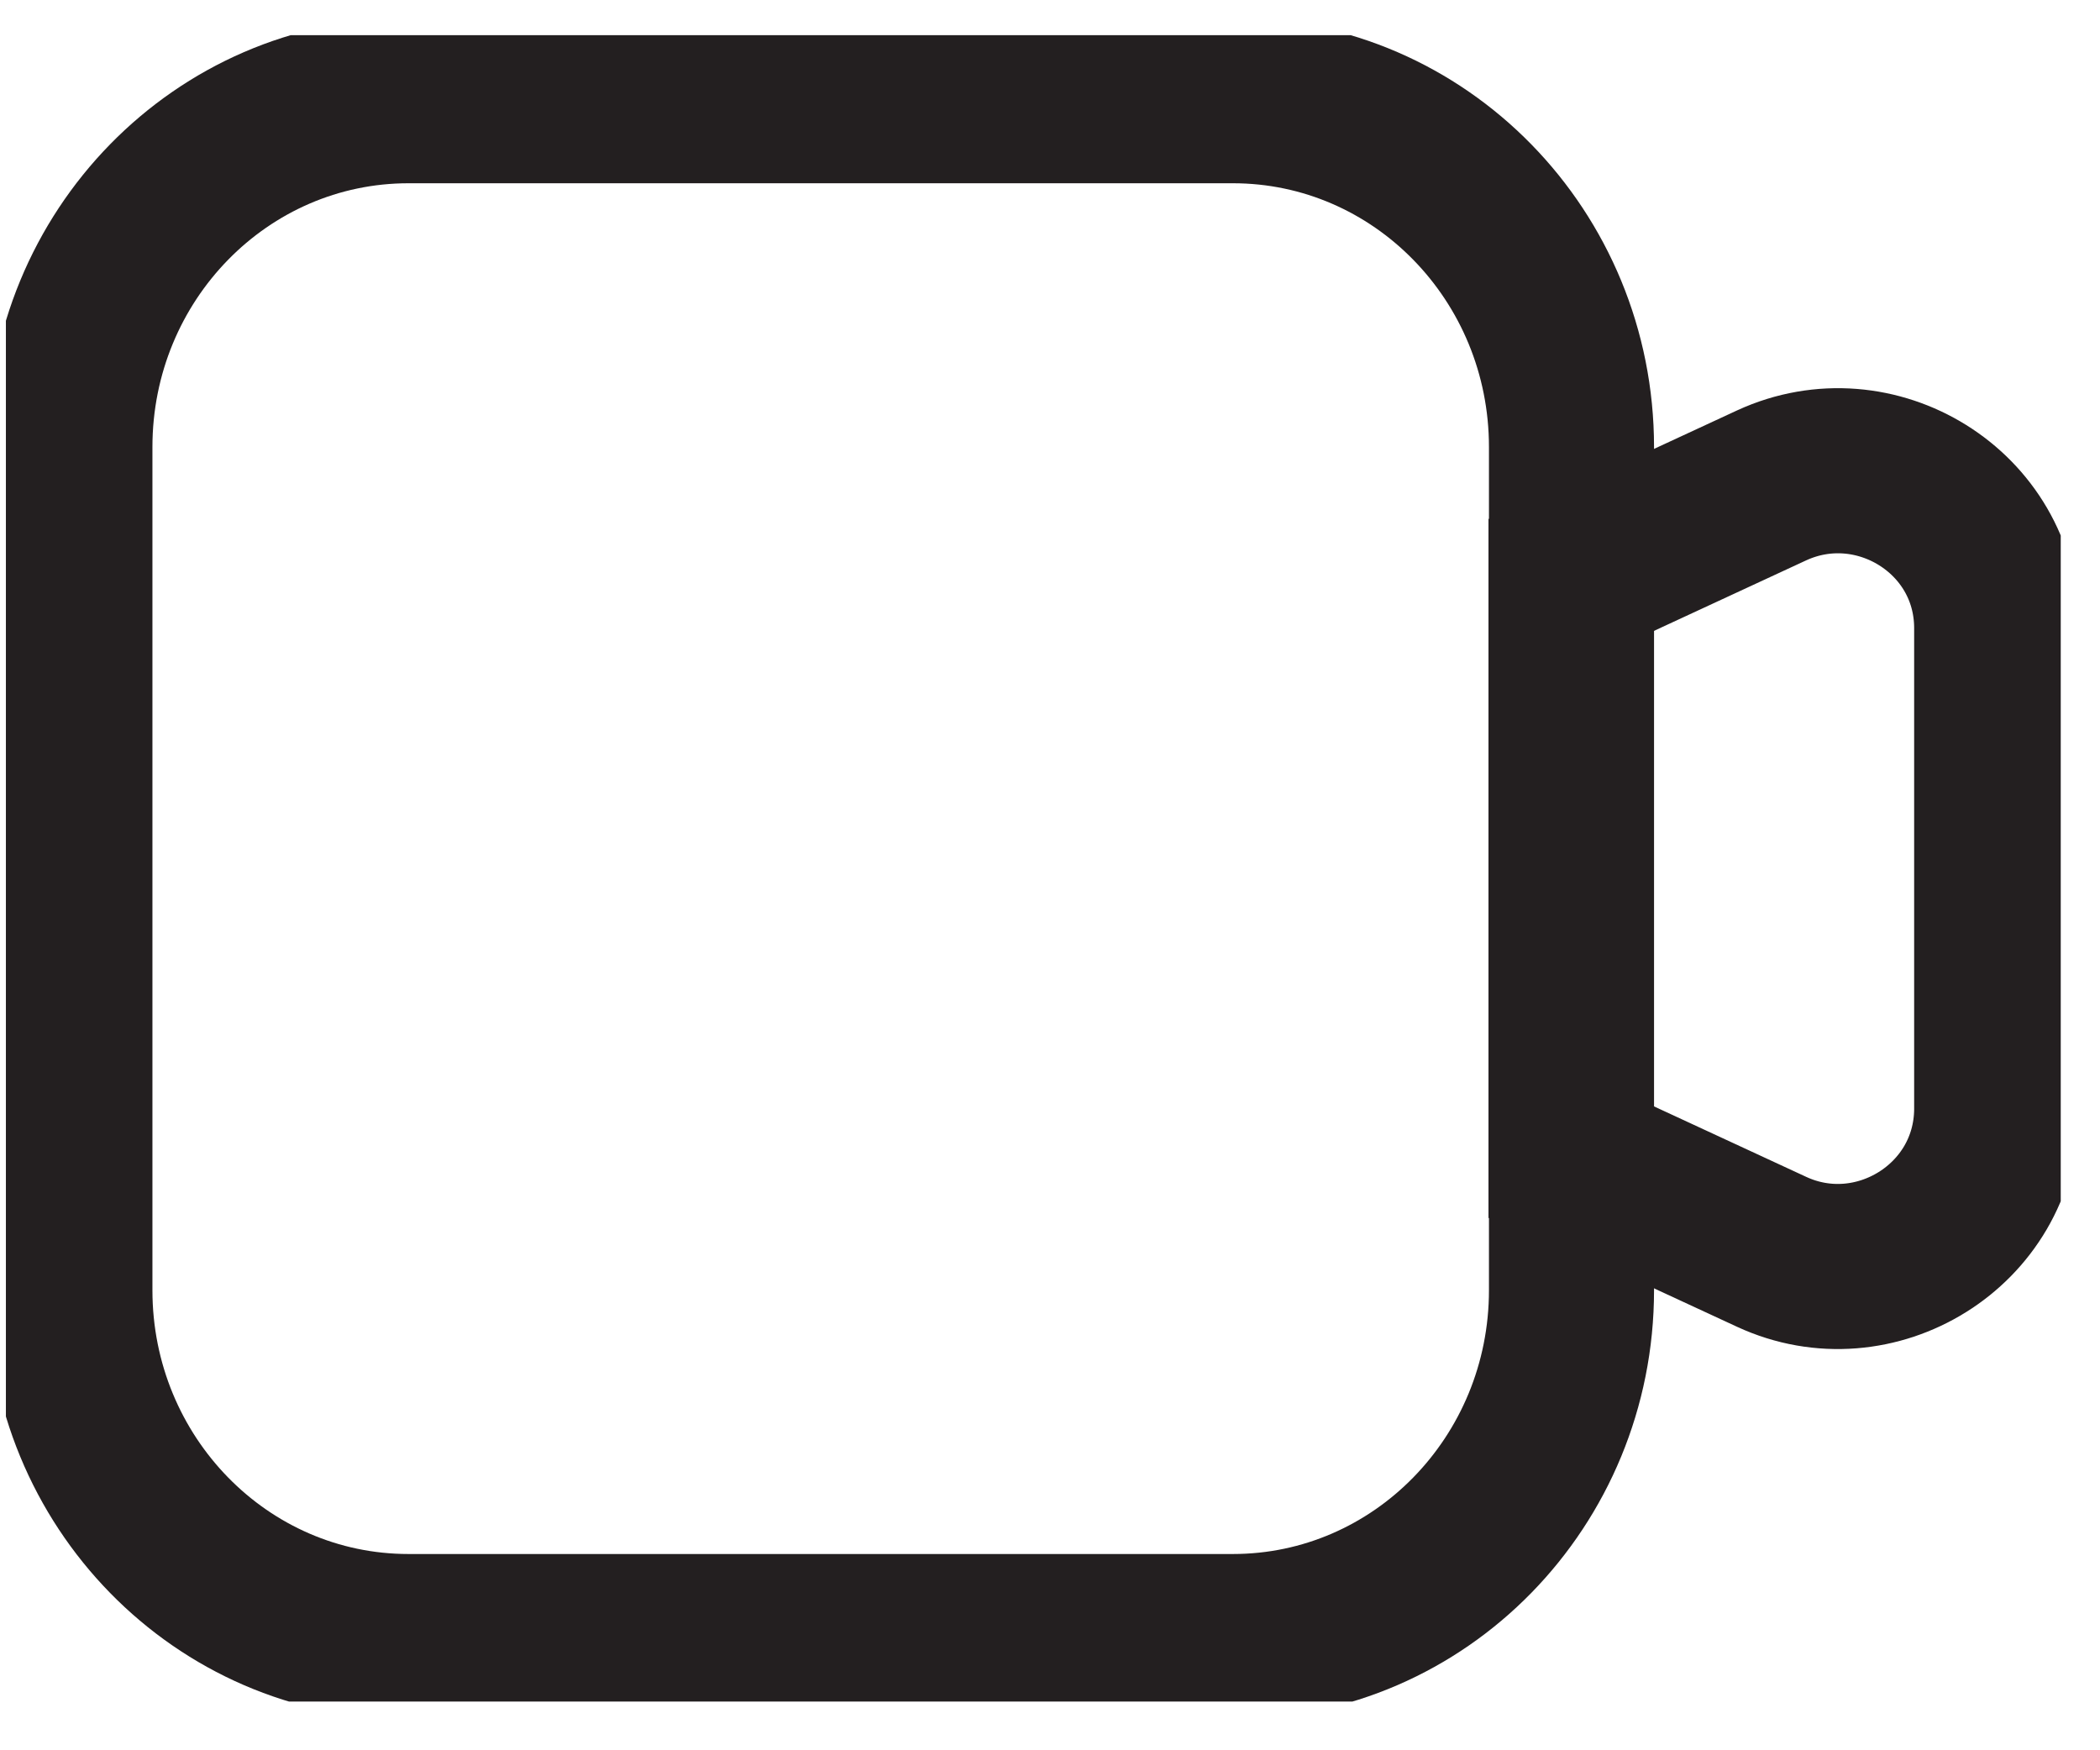
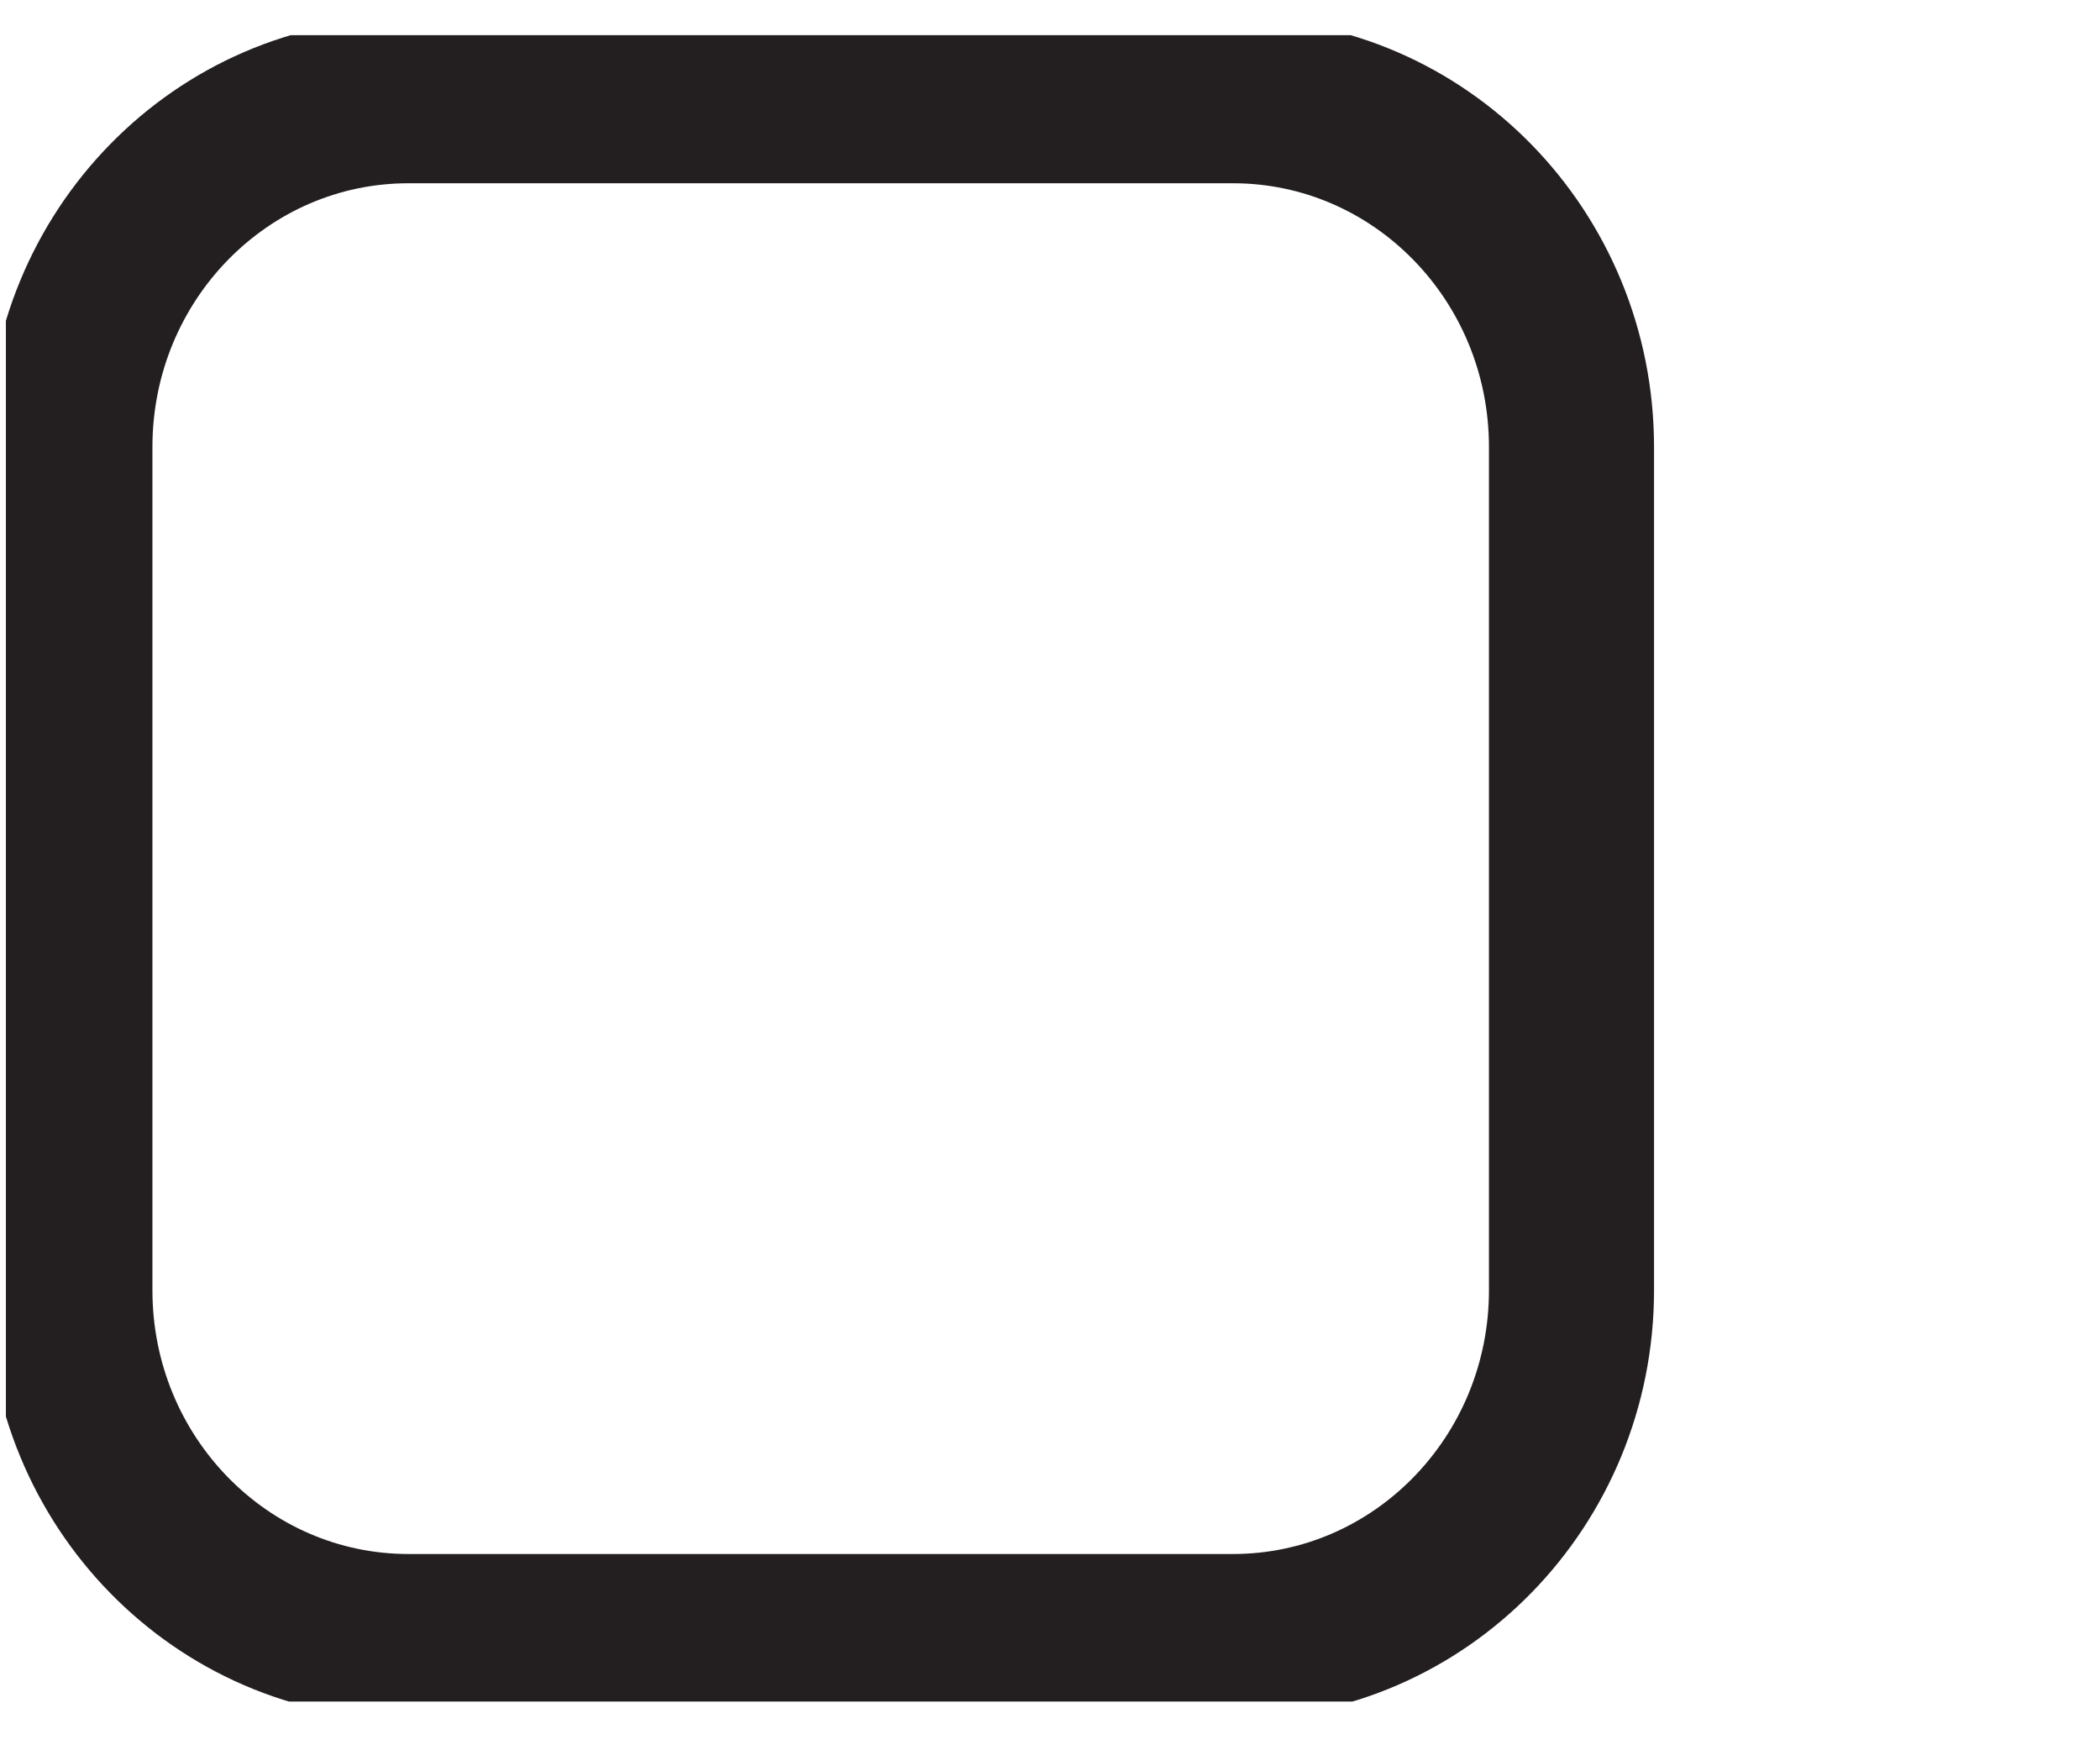
<svg xmlns="http://www.w3.org/2000/svg" width="36" height="30" viewBox="0 0 36 30" fill="none">
  <g clip-path="url(#clip0_213_902)">
-     <path d="M34.229 10.746C34.214 8.769 32.142 7.505 30.372 8.319L27.419 9.687C27.249 9.687 27.087 9.734 26.932 9.805V19.971C27.087 20.043 27.249 20.09 27.419 20.09L30.372 21.457C32.135 22.272 34.206 21.007 34.229 19.031V10.746Z" stroke="#231F20" stroke-width="2.83" stroke-miterlimit="10" stroke-linecap="round" />
    <path d="M21.134 1.726H7.004C3.796 1.726 1.198 4.382 1.198 7.663V22.114C1.198 25.394 3.796 28.051 7.004 28.051H21.134C24.342 28.051 26.94 25.394 26.94 22.114V7.663C26.94 4.382 24.342 1.726 21.134 1.726Z" stroke="#231F20" stroke-width="2.83" stroke-miterlimit="10" stroke-linecap="round" />
  </g>
  <defs>
    <clipPath id="clip0_213_902">
      <rect width="35.226" height="28.562" fill="white" transform="translate(0.101 0.603)" />
    </clipPath>
  </defs>
</svg>